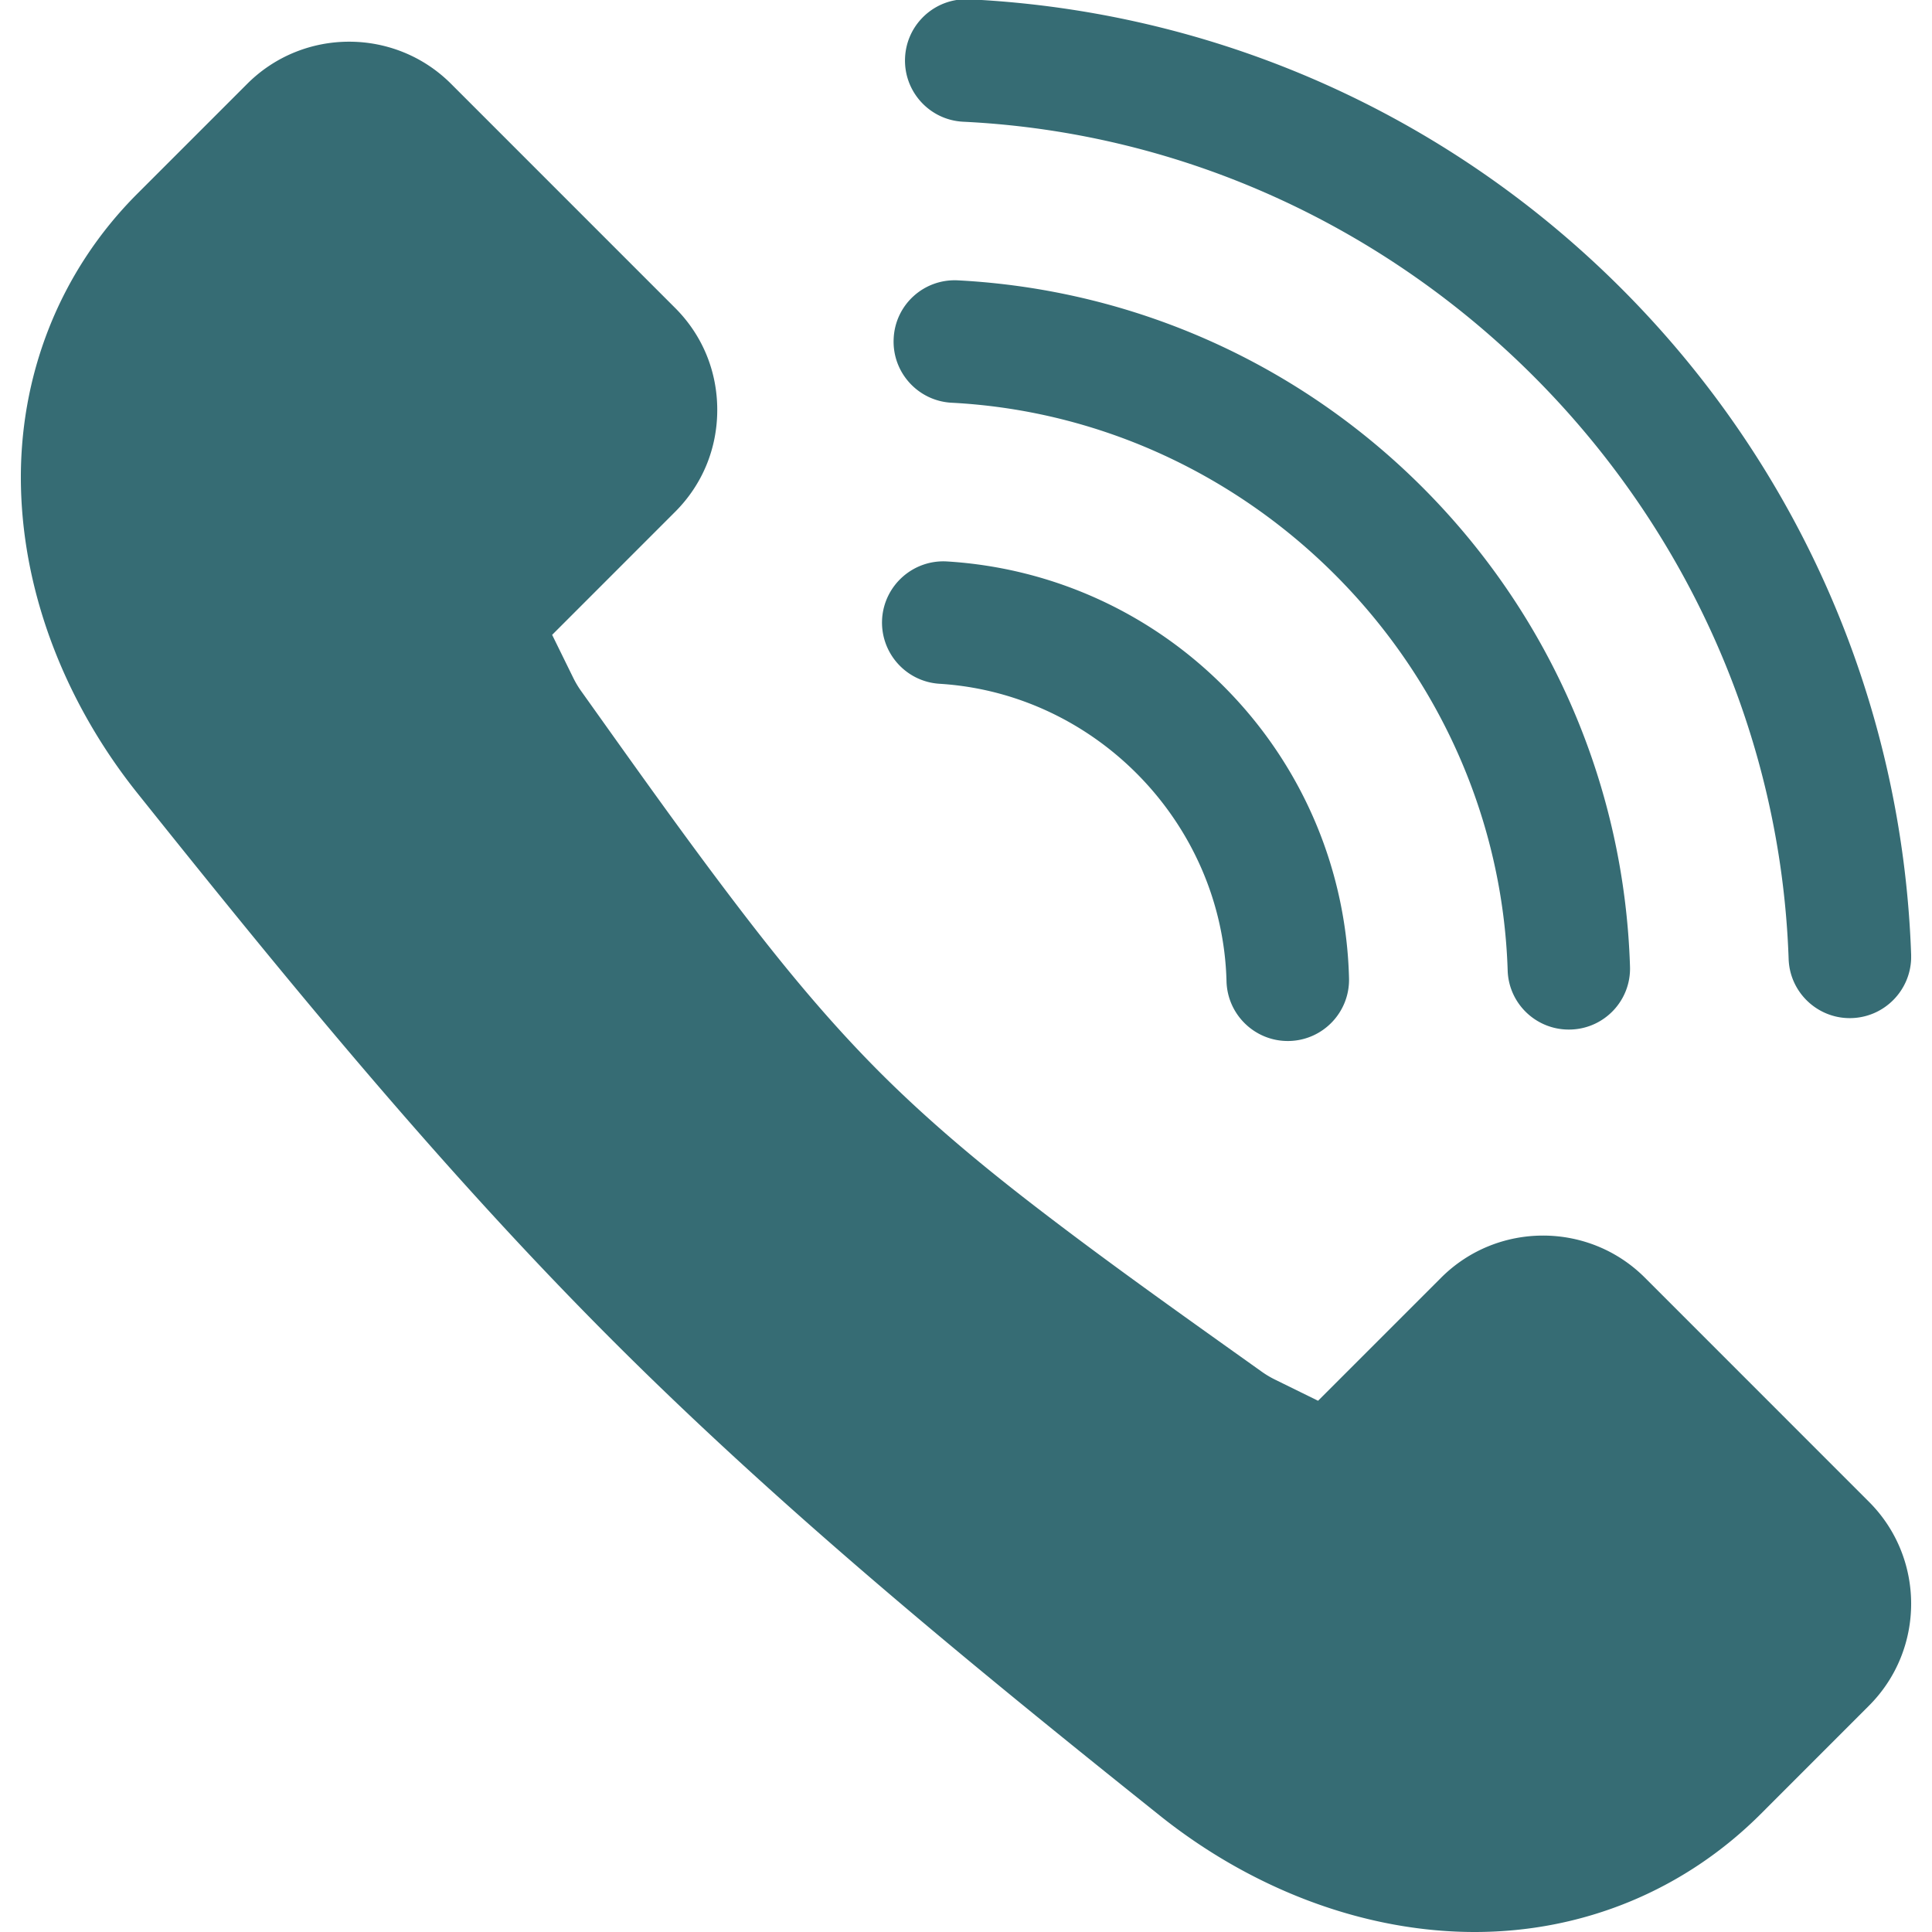
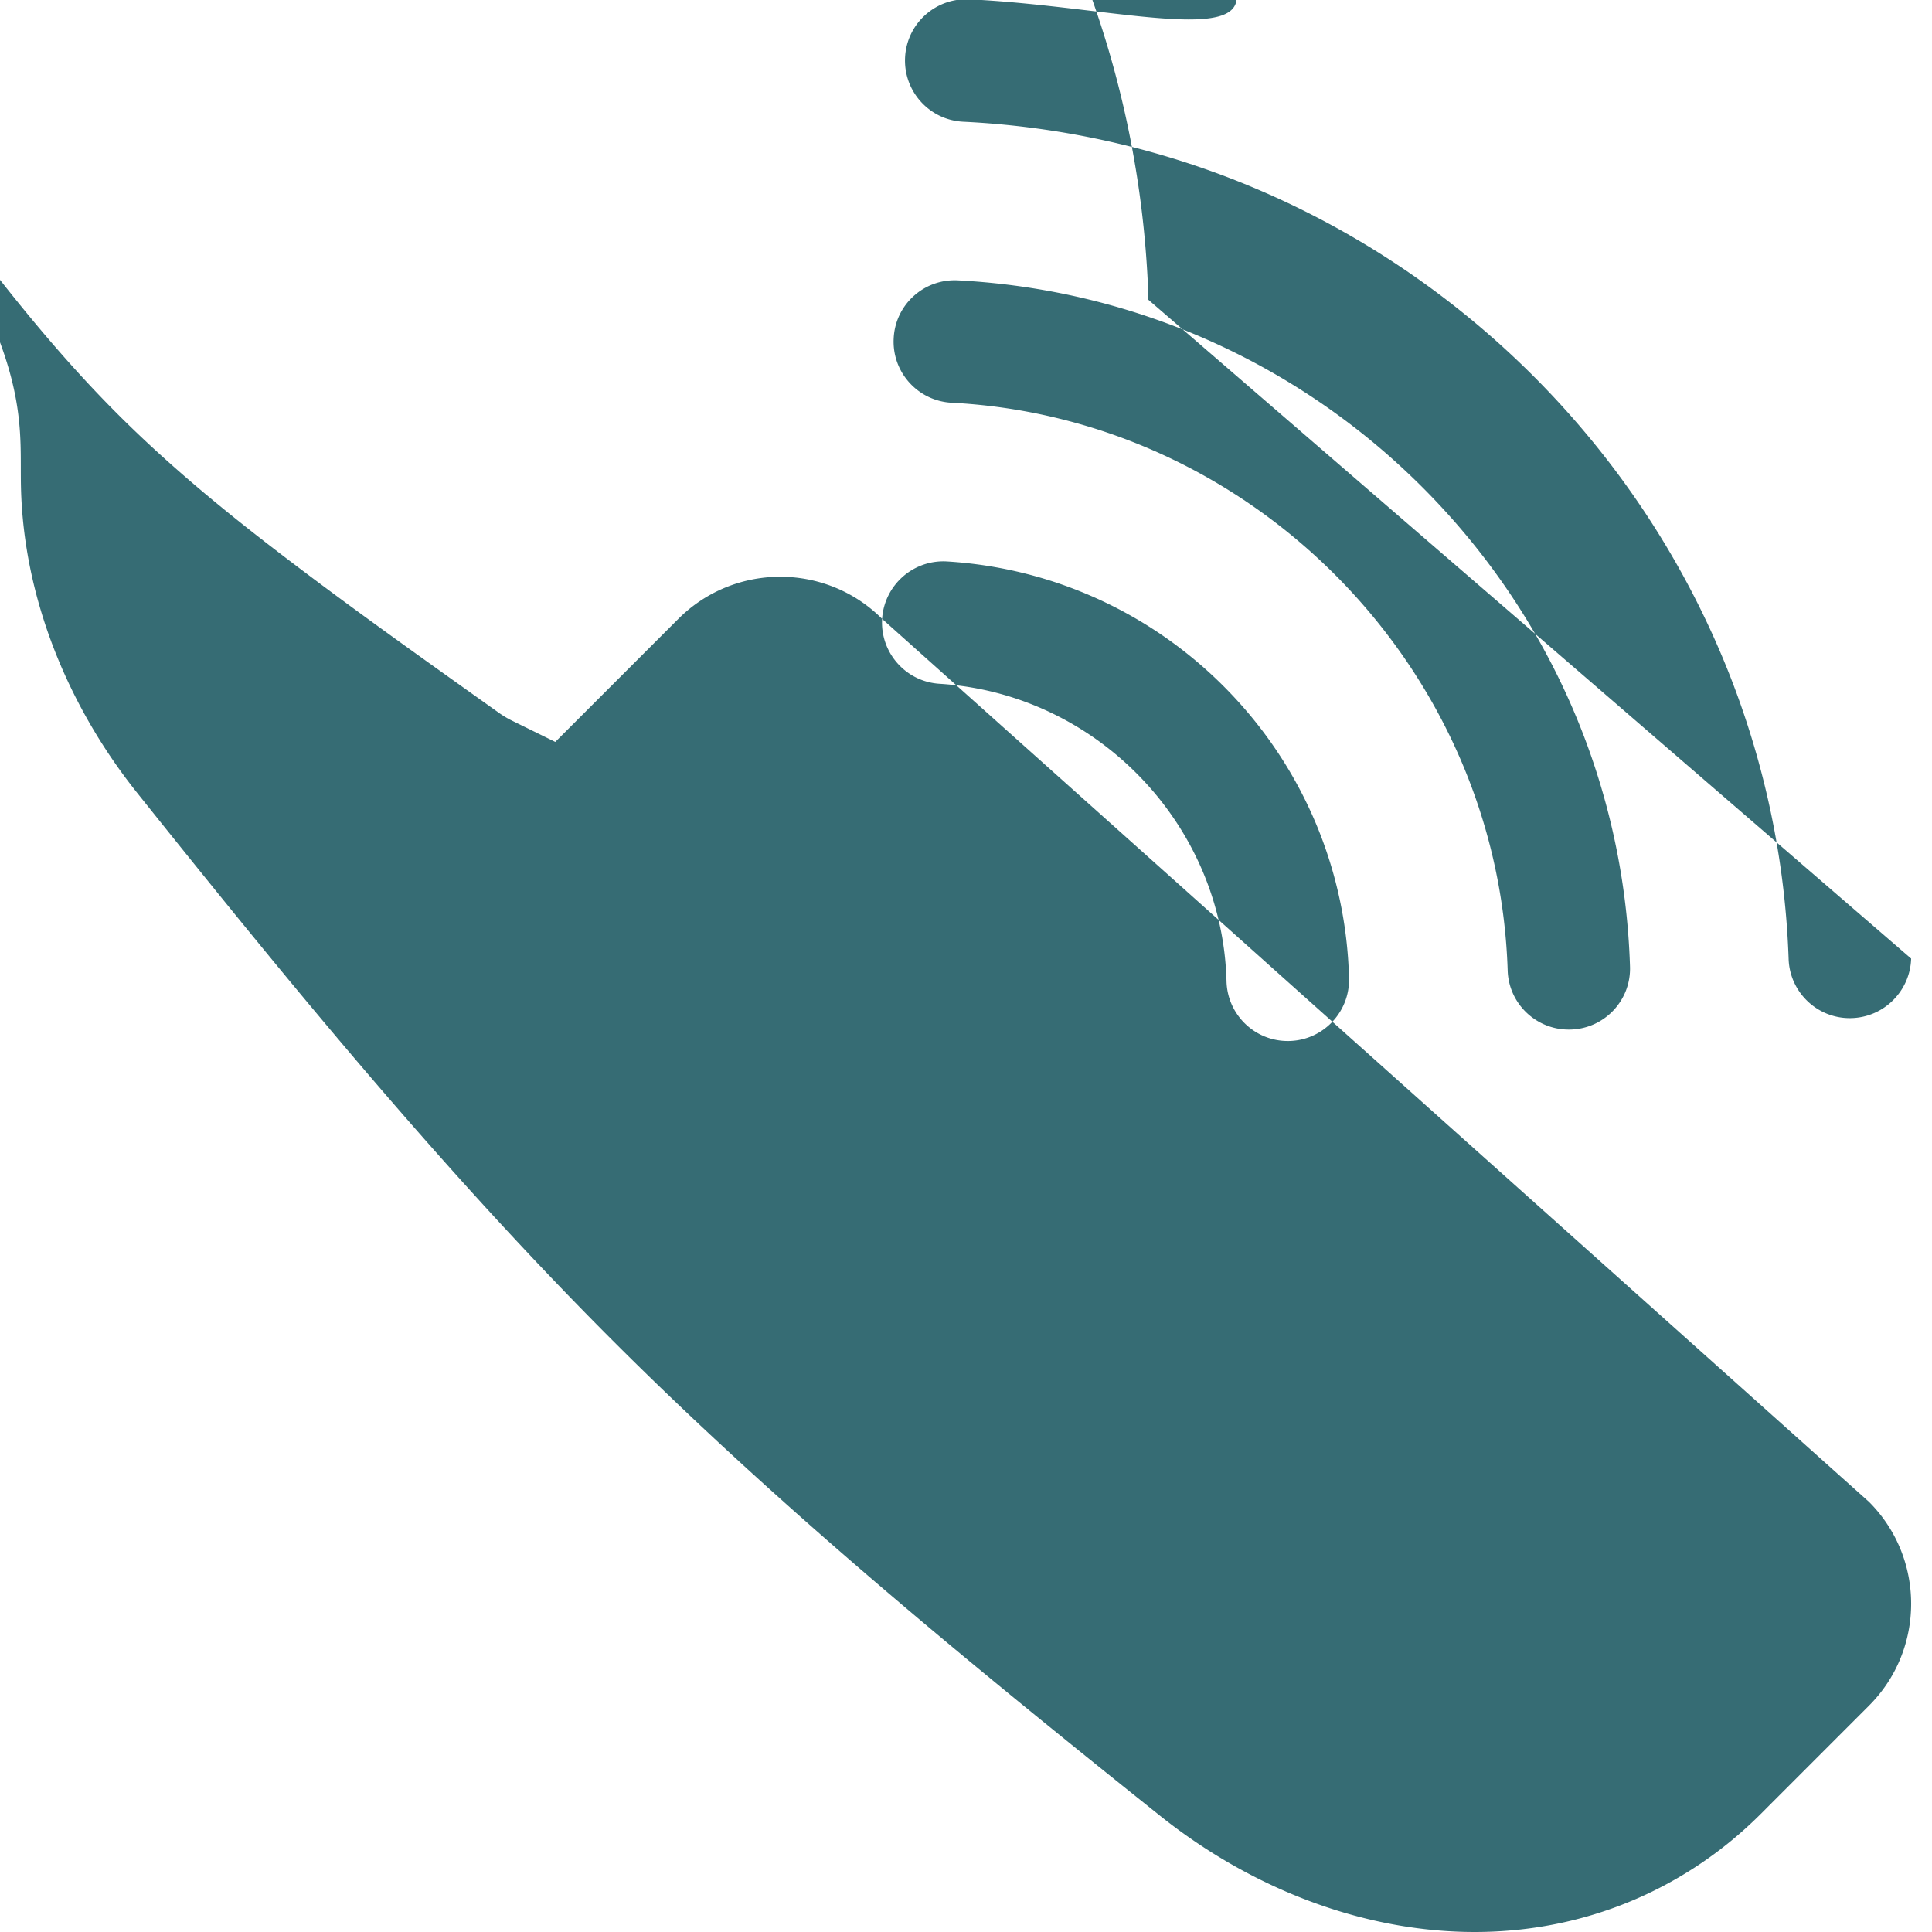
<svg xmlns="http://www.w3.org/2000/svg" version="1.1" width="512" height="512" x="0" y="0" viewBox="0 0 512 512" style="enable-background:new 0 0 512 512" xml:space="preserve" class="">
  <g>
-     <path fill-rule="evenodd" d="M233.77 164.004c.575-8.954 8.284-15.763 17.239-15.212 28.347 1.747 54.828 13.973 74.604 34.434 19.824 20.504 31.173 47.492 31.891 75.992.24 8.964-6.847 16.42-15.802 16.654-.144 0-.287.005-.431.005-8.763 0-15.993-6.996-16.233-15.821-1.054-41.65-34.477-76.28-76.04-78.847-8.955-.551-15.755-8.255-15.228-17.205zm202.147 174.597c-14.877-14.881-39.124-14.875-54.001.002l-32.614 32.614-11.438-5.623a25.28 25.28 0 0 1-3.516-2.101c-20.19-14.394-40.556-28.785-60.197-43.919-14.313-11.029-28.096-22.508-40.883-35.295-12.788-12.789-24.268-26.573-35.297-40.886-15.135-19.642-29.528-40.008-43.923-60.199a25.213 25.213 0 0 1-2.11-3.519l-5.615-11.434 32.607-32.615c7.231-7.233 11.149-16.775 11.149-27 0-10.228-3.915-19.77-11.149-27.005l-59.396-59.407c-14.884-14.887-39.13-14.884-54.016.001l-29.121 29.12C15.696 72.037 4.895 99.805 5.557 129.04c.668 29.521 12.529 58.226 30.847 81.146 39.94 49.973 80.631 99.744 125.912 145.025 45.284 45.285 95.058 85.981 145.034 125.926 22.999 18.383 51.804 30.307 81.444 30.845.678.012 1.356.018 2.035.018 28.713 0 55.535-11.015 75.841-31.331l28.638-28.653c14.884-14.893 14.89-39.115.002-54.007zm70.555-84.568v-1.016c-2.298-65.995-29.114-128.254-75.561-175.324C385.287 31.456 324.755 3.948 260.151 0H253.5c-7.43 1.181-13.272 7.44-13.648 15.256-.431 8.954 6.464 16.568 15.419 17.004 118.562 5.756 214.618 103.215 218.736 221.877.288 8.772 7.518 15.677 16.185 15.677.191 0 .383-.005.575-.01 8.613-.294 15.453-7.262 15.705-15.771zM252.206 106.73c80.015 4.18 144.755 70.246 147.34 150.395.24 8.786 7.47 15.72 16.185 15.72.192 0 .383-.005.575-.009 8.954-.288 15.993-7.786 15.658-16.751-1.484-47.248-20.59-91.871-53.726-125.658-33.088-33.735-77.286-53.669-124.356-56.13-9.003-.474-16.616 6.412-17.047 15.371-.479 8.955 6.416 16.597 15.371 17.062z" clip-rule="evenodd" fill="#366c74" opacity="1" data-original="#000000" class="" />
+     <path fill-rule="evenodd" d="M233.77 164.004c.575-8.954 8.284-15.763 17.239-15.212 28.347 1.747 54.828 13.973 74.604 34.434 19.824 20.504 31.173 47.492 31.891 75.992.24 8.964-6.847 16.42-15.802 16.654-.144 0-.287.005-.431.005-8.763 0-15.993-6.996-16.233-15.821-1.054-41.65-34.477-76.28-76.04-78.847-8.955-.551-15.755-8.255-15.228-17.205zc-14.877-14.881-39.124-14.875-54.001.002l-32.614 32.614-11.438-5.623a25.28 25.28 0 0 1-3.516-2.101c-20.19-14.394-40.556-28.785-60.197-43.919-14.313-11.029-28.096-22.508-40.883-35.295-12.788-12.789-24.268-26.573-35.297-40.886-15.135-19.642-29.528-40.008-43.923-60.199a25.213 25.213 0 0 1-2.11-3.519l-5.615-11.434 32.607-32.615c7.231-7.233 11.149-16.775 11.149-27 0-10.228-3.915-19.77-11.149-27.005l-59.396-59.407c-14.884-14.887-39.13-14.884-54.016.001l-29.121 29.12C15.696 72.037 4.895 99.805 5.557 129.04c.668 29.521 12.529 58.226 30.847 81.146 39.94 49.973 80.631 99.744 125.912 145.025 45.284 45.285 95.058 85.981 145.034 125.926 22.999 18.383 51.804 30.307 81.444 30.845.678.012 1.356.018 2.035.018 28.713 0 55.535-11.015 75.841-31.331l28.638-28.653c14.884-14.893 14.89-39.115.002-54.007zm70.555-84.568v-1.016c-2.298-65.995-29.114-128.254-75.561-175.324C385.287 31.456 324.755 3.948 260.151 0H253.5c-7.43 1.181-13.272 7.44-13.648 15.256-.431 8.954 6.464 16.568 15.419 17.004 118.562 5.756 214.618 103.215 218.736 221.877.288 8.772 7.518 15.677 16.185 15.677.191 0 .383-.005.575-.01 8.613-.294 15.453-7.262 15.705-15.771zM252.206 106.73c80.015 4.18 144.755 70.246 147.34 150.395.24 8.786 7.47 15.72 16.185 15.72.192 0 .383-.005.575-.009 8.954-.288 15.993-7.786 15.658-16.751-1.484-47.248-20.59-91.871-53.726-125.658-33.088-33.735-77.286-53.669-124.356-56.13-9.003-.474-16.616 6.412-17.047 15.371-.479 8.955 6.416 16.597 15.371 17.062z" clip-rule="evenodd" fill="#366c74" opacity="1" data-original="#000000" class="" />
  </g>
</svg>